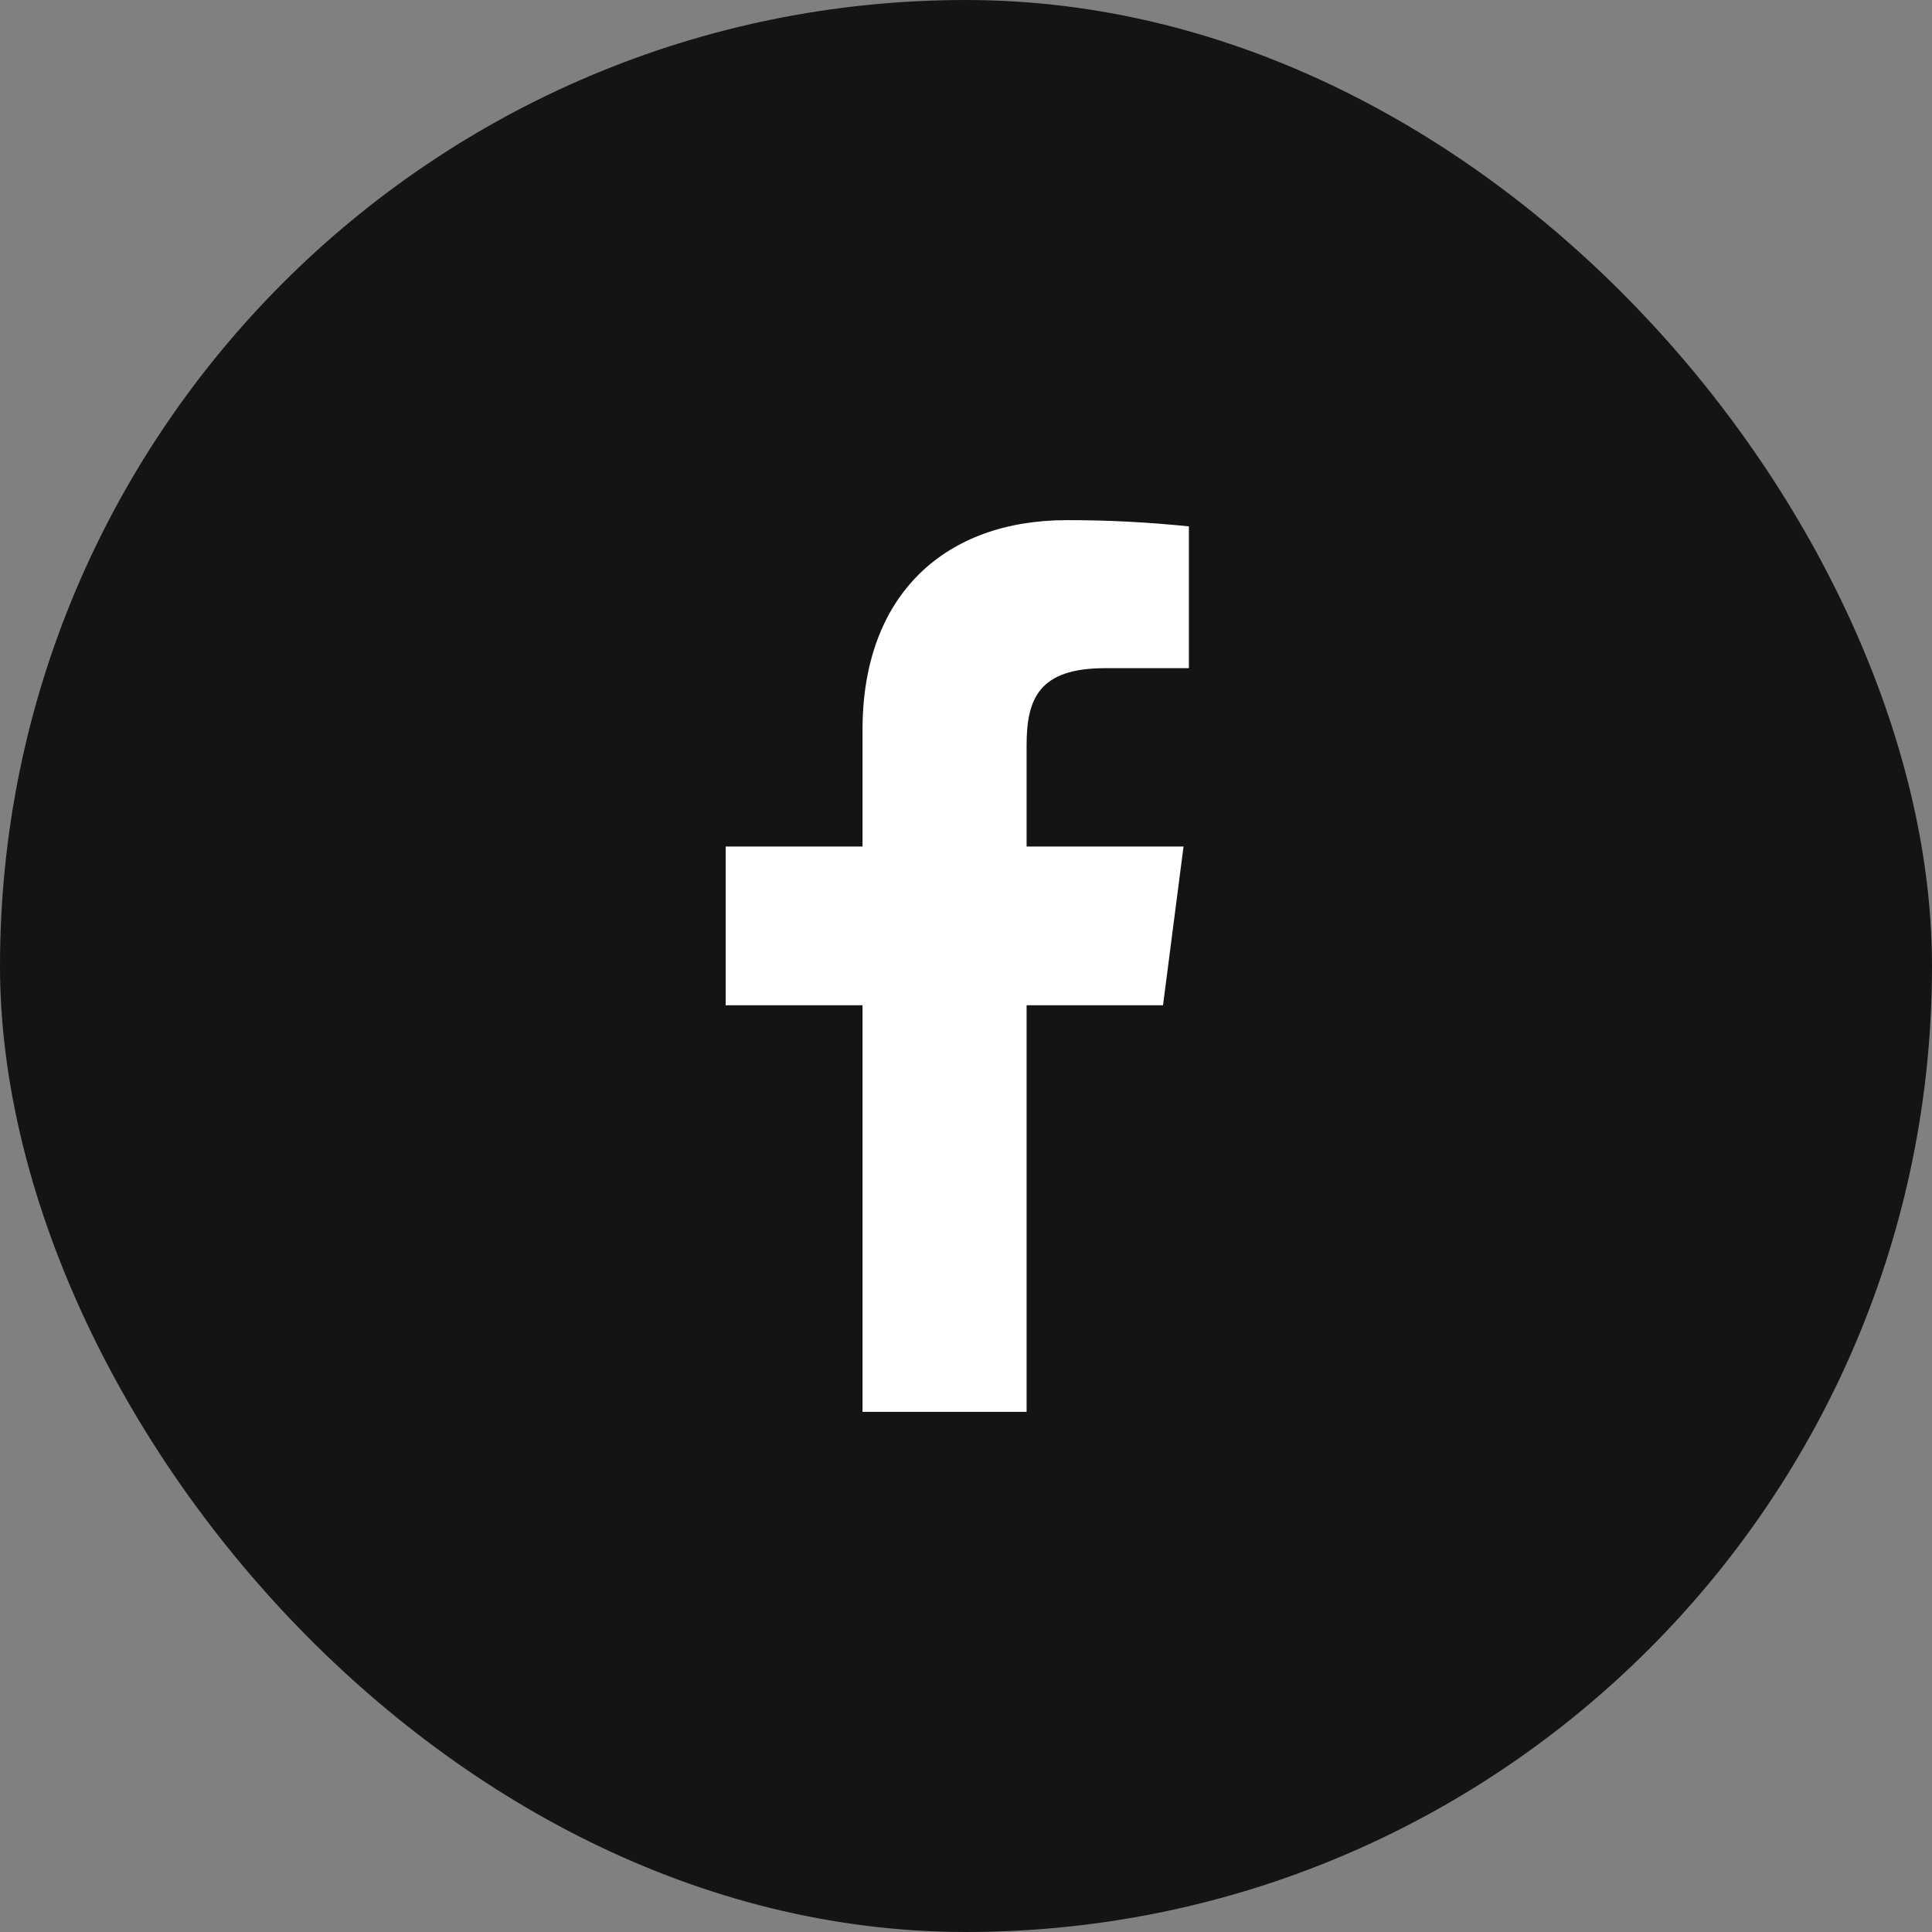
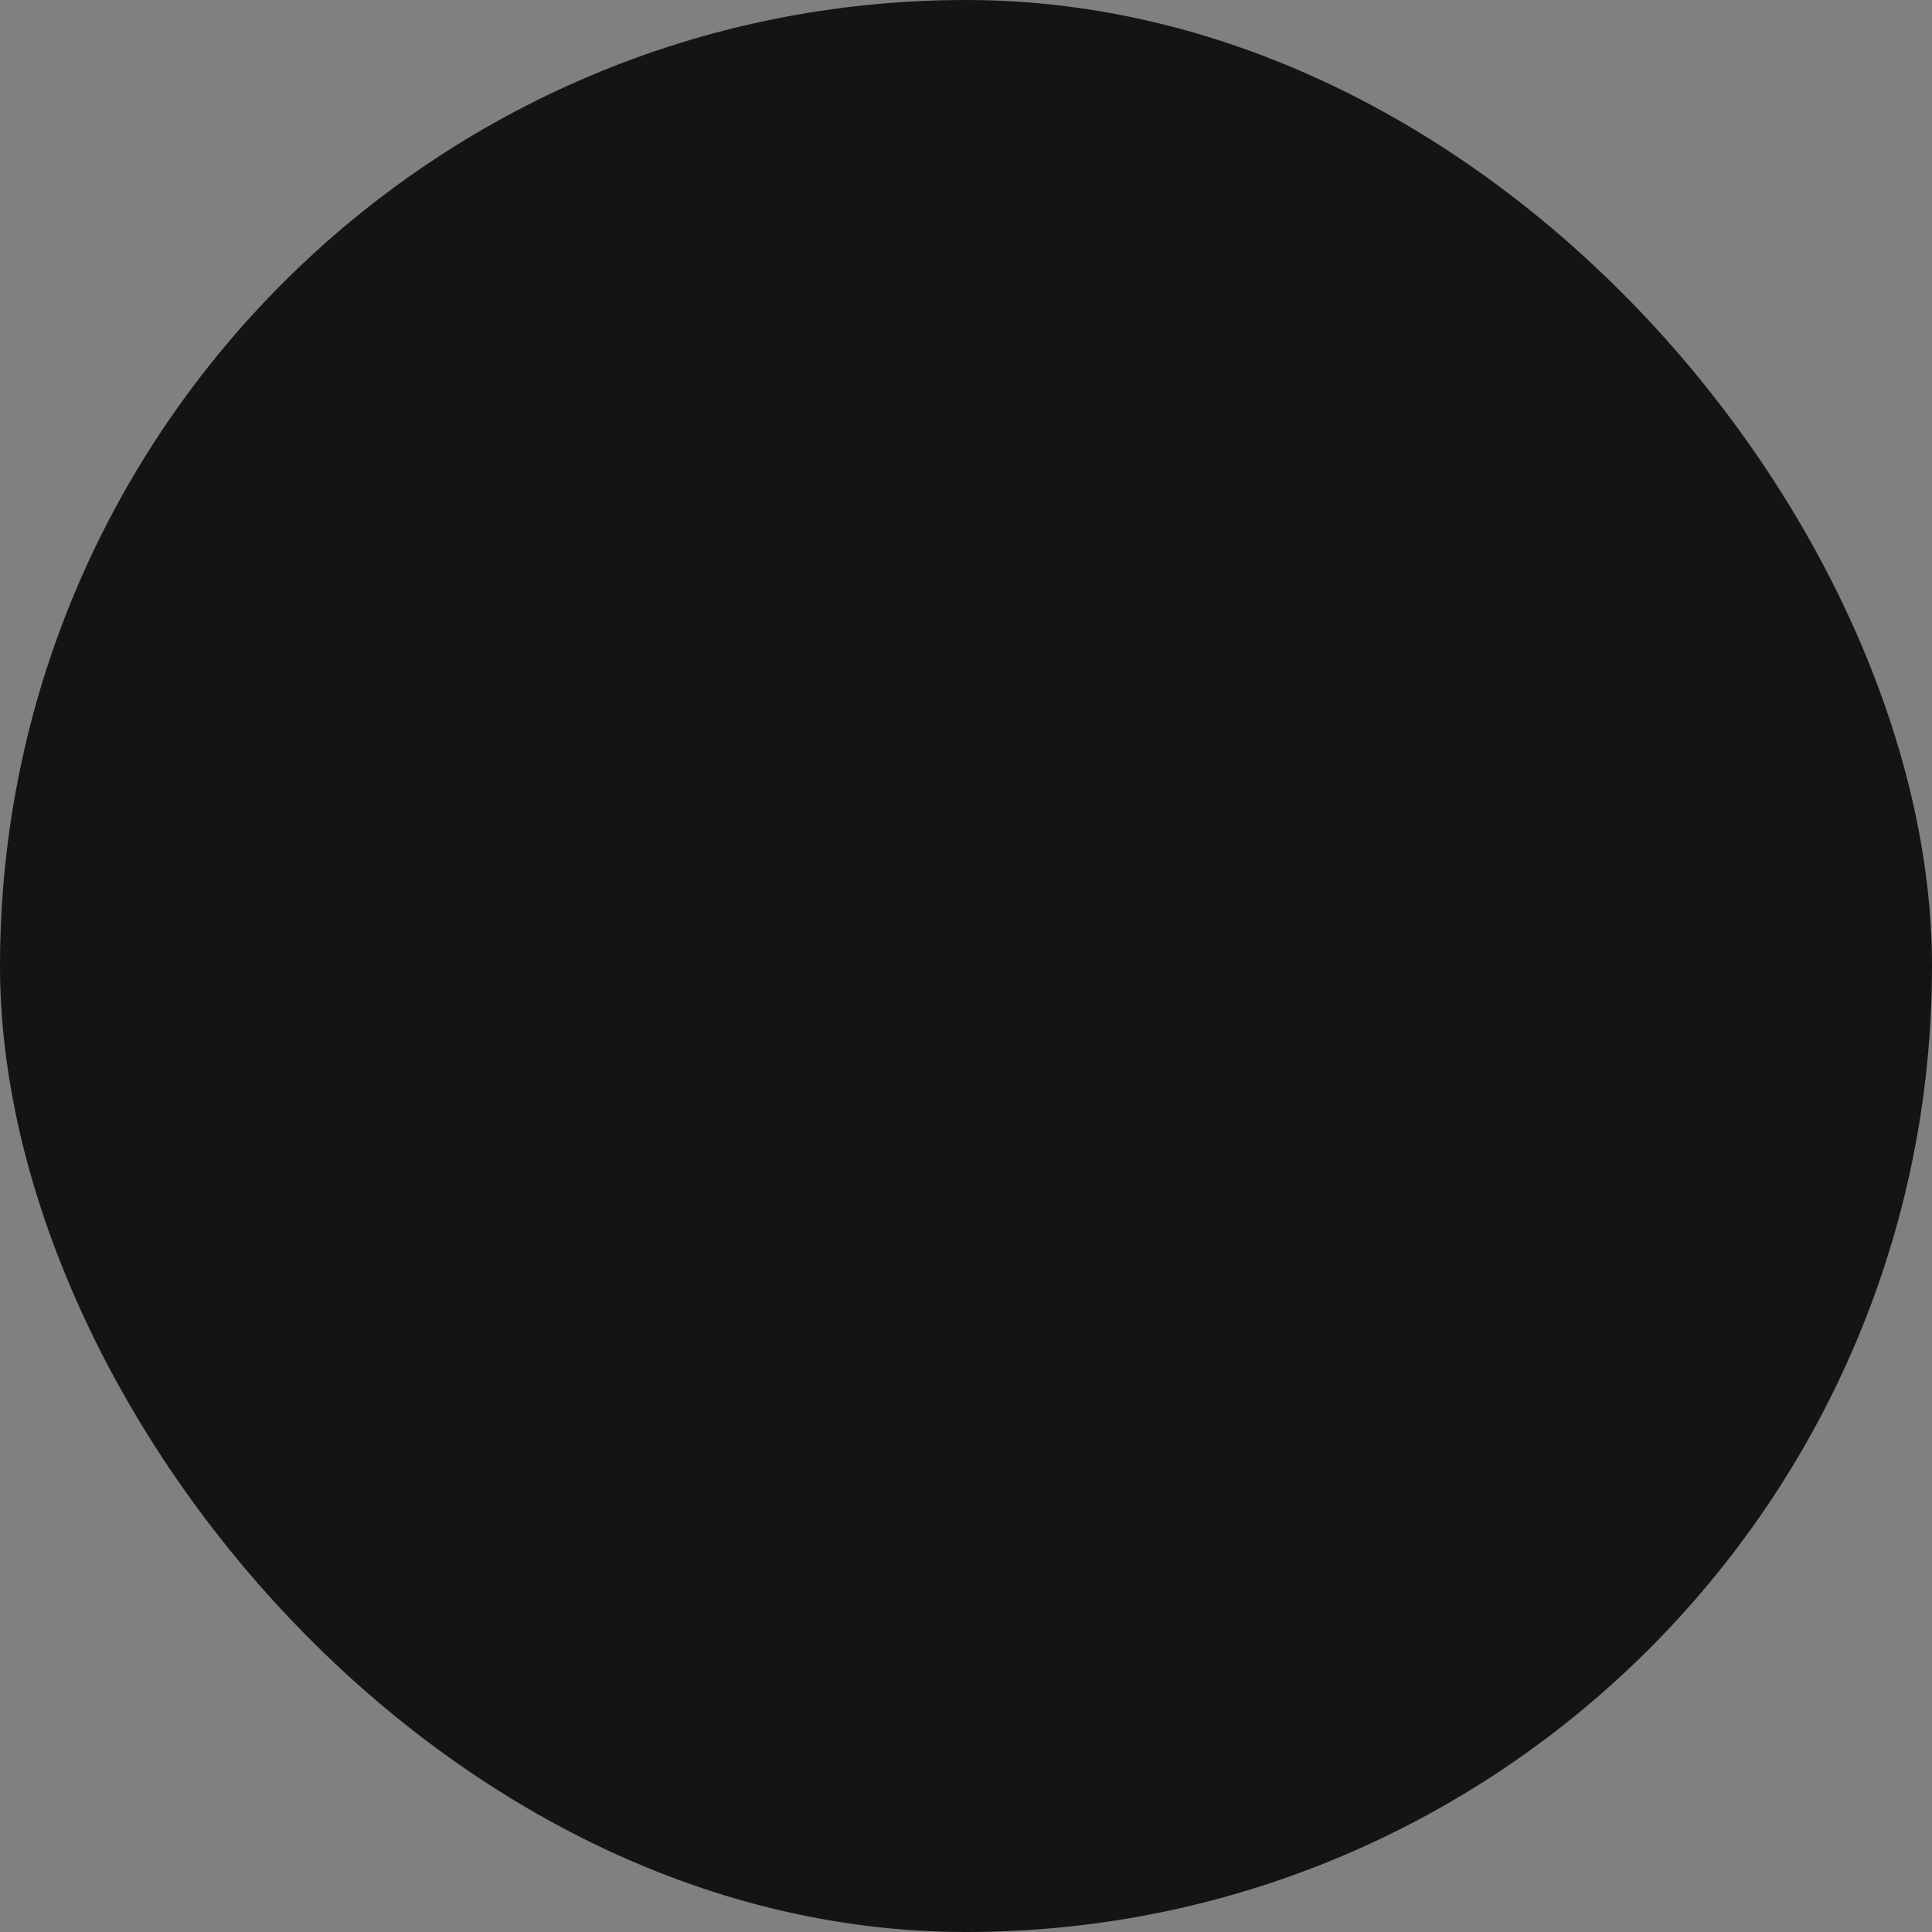
<svg xmlns="http://www.w3.org/2000/svg" width="52" height="52" viewBox="0 0 52 52" fill="none">
  <rect x="0" y="0" width="52" height="52" fill="#808080" stroke="none" />
  <rect width="52" height="52" rx="26" fill="#141414" />
-   <path d="M29.743 17.984H31.999V14.168C30.907 14.055 29.809 13.998 28.711 14C25.447 14 23.215 15.992 23.215 19.64V22.784H19.531V27.056H23.215V38H27.631V27.056H31.303L31.855 22.784H27.631V20.06C27.631 18.8 27.967 17.984 29.743 17.984Z" fill="white" />
</svg>